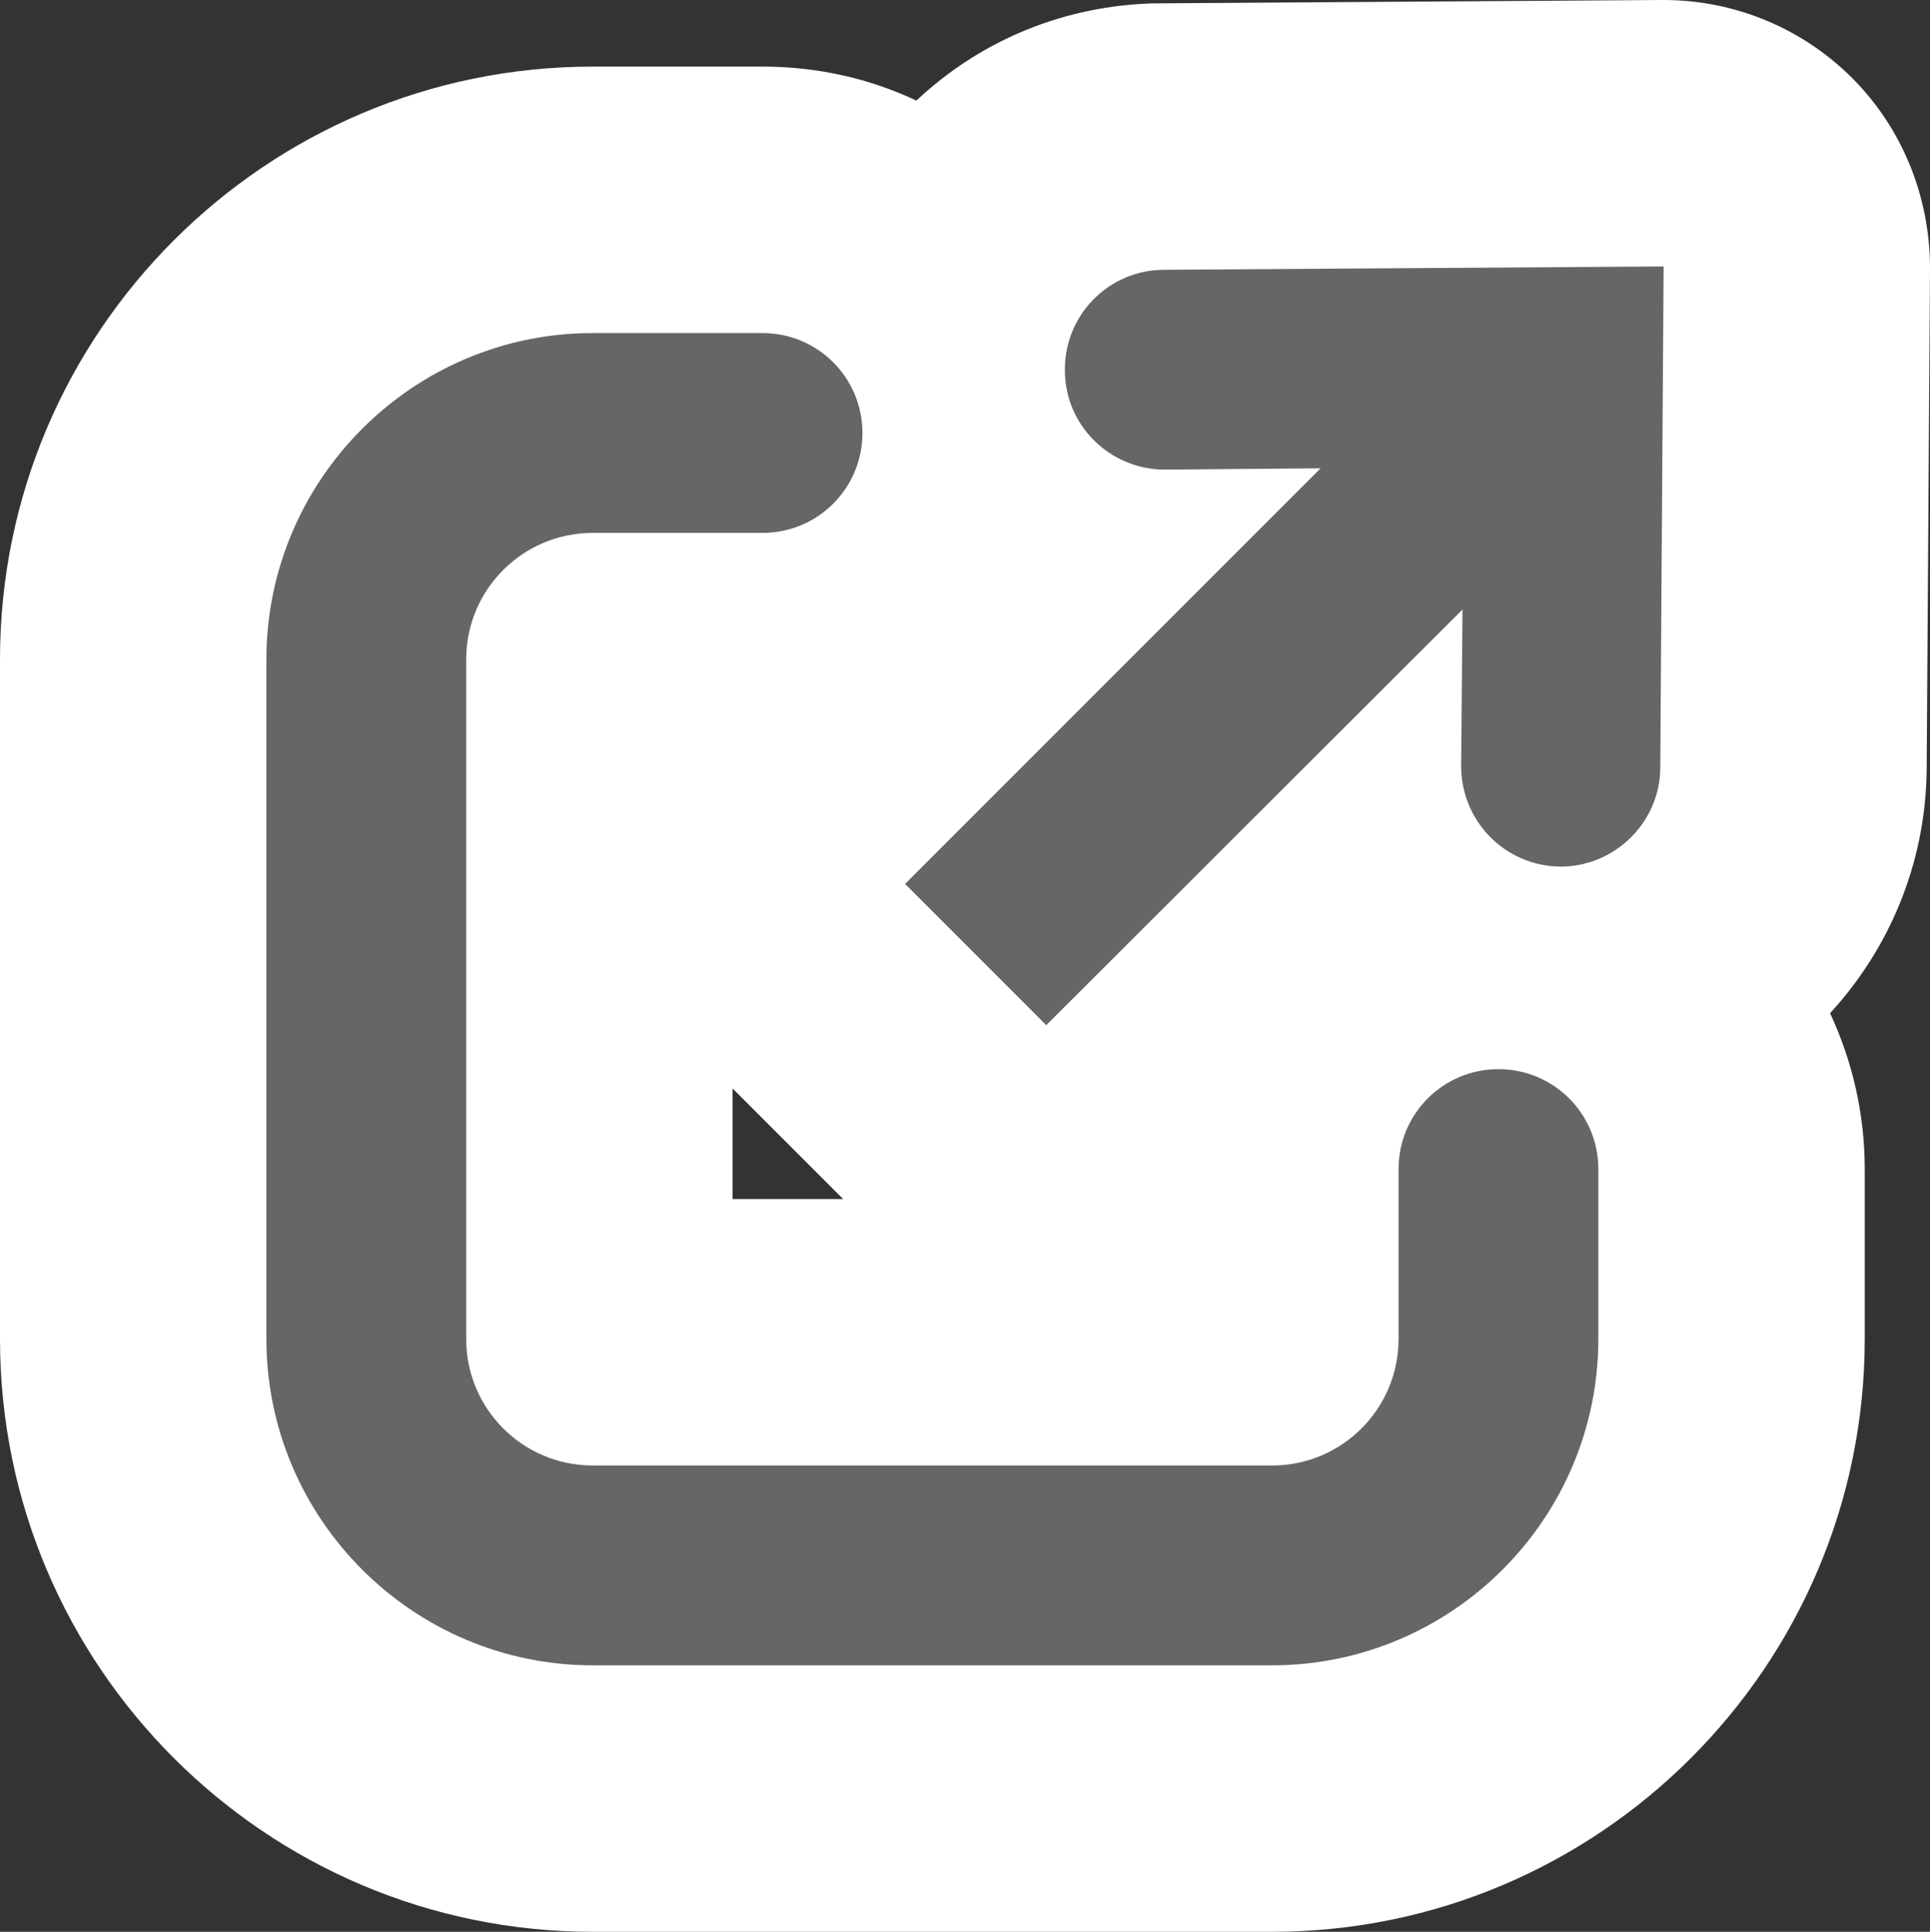
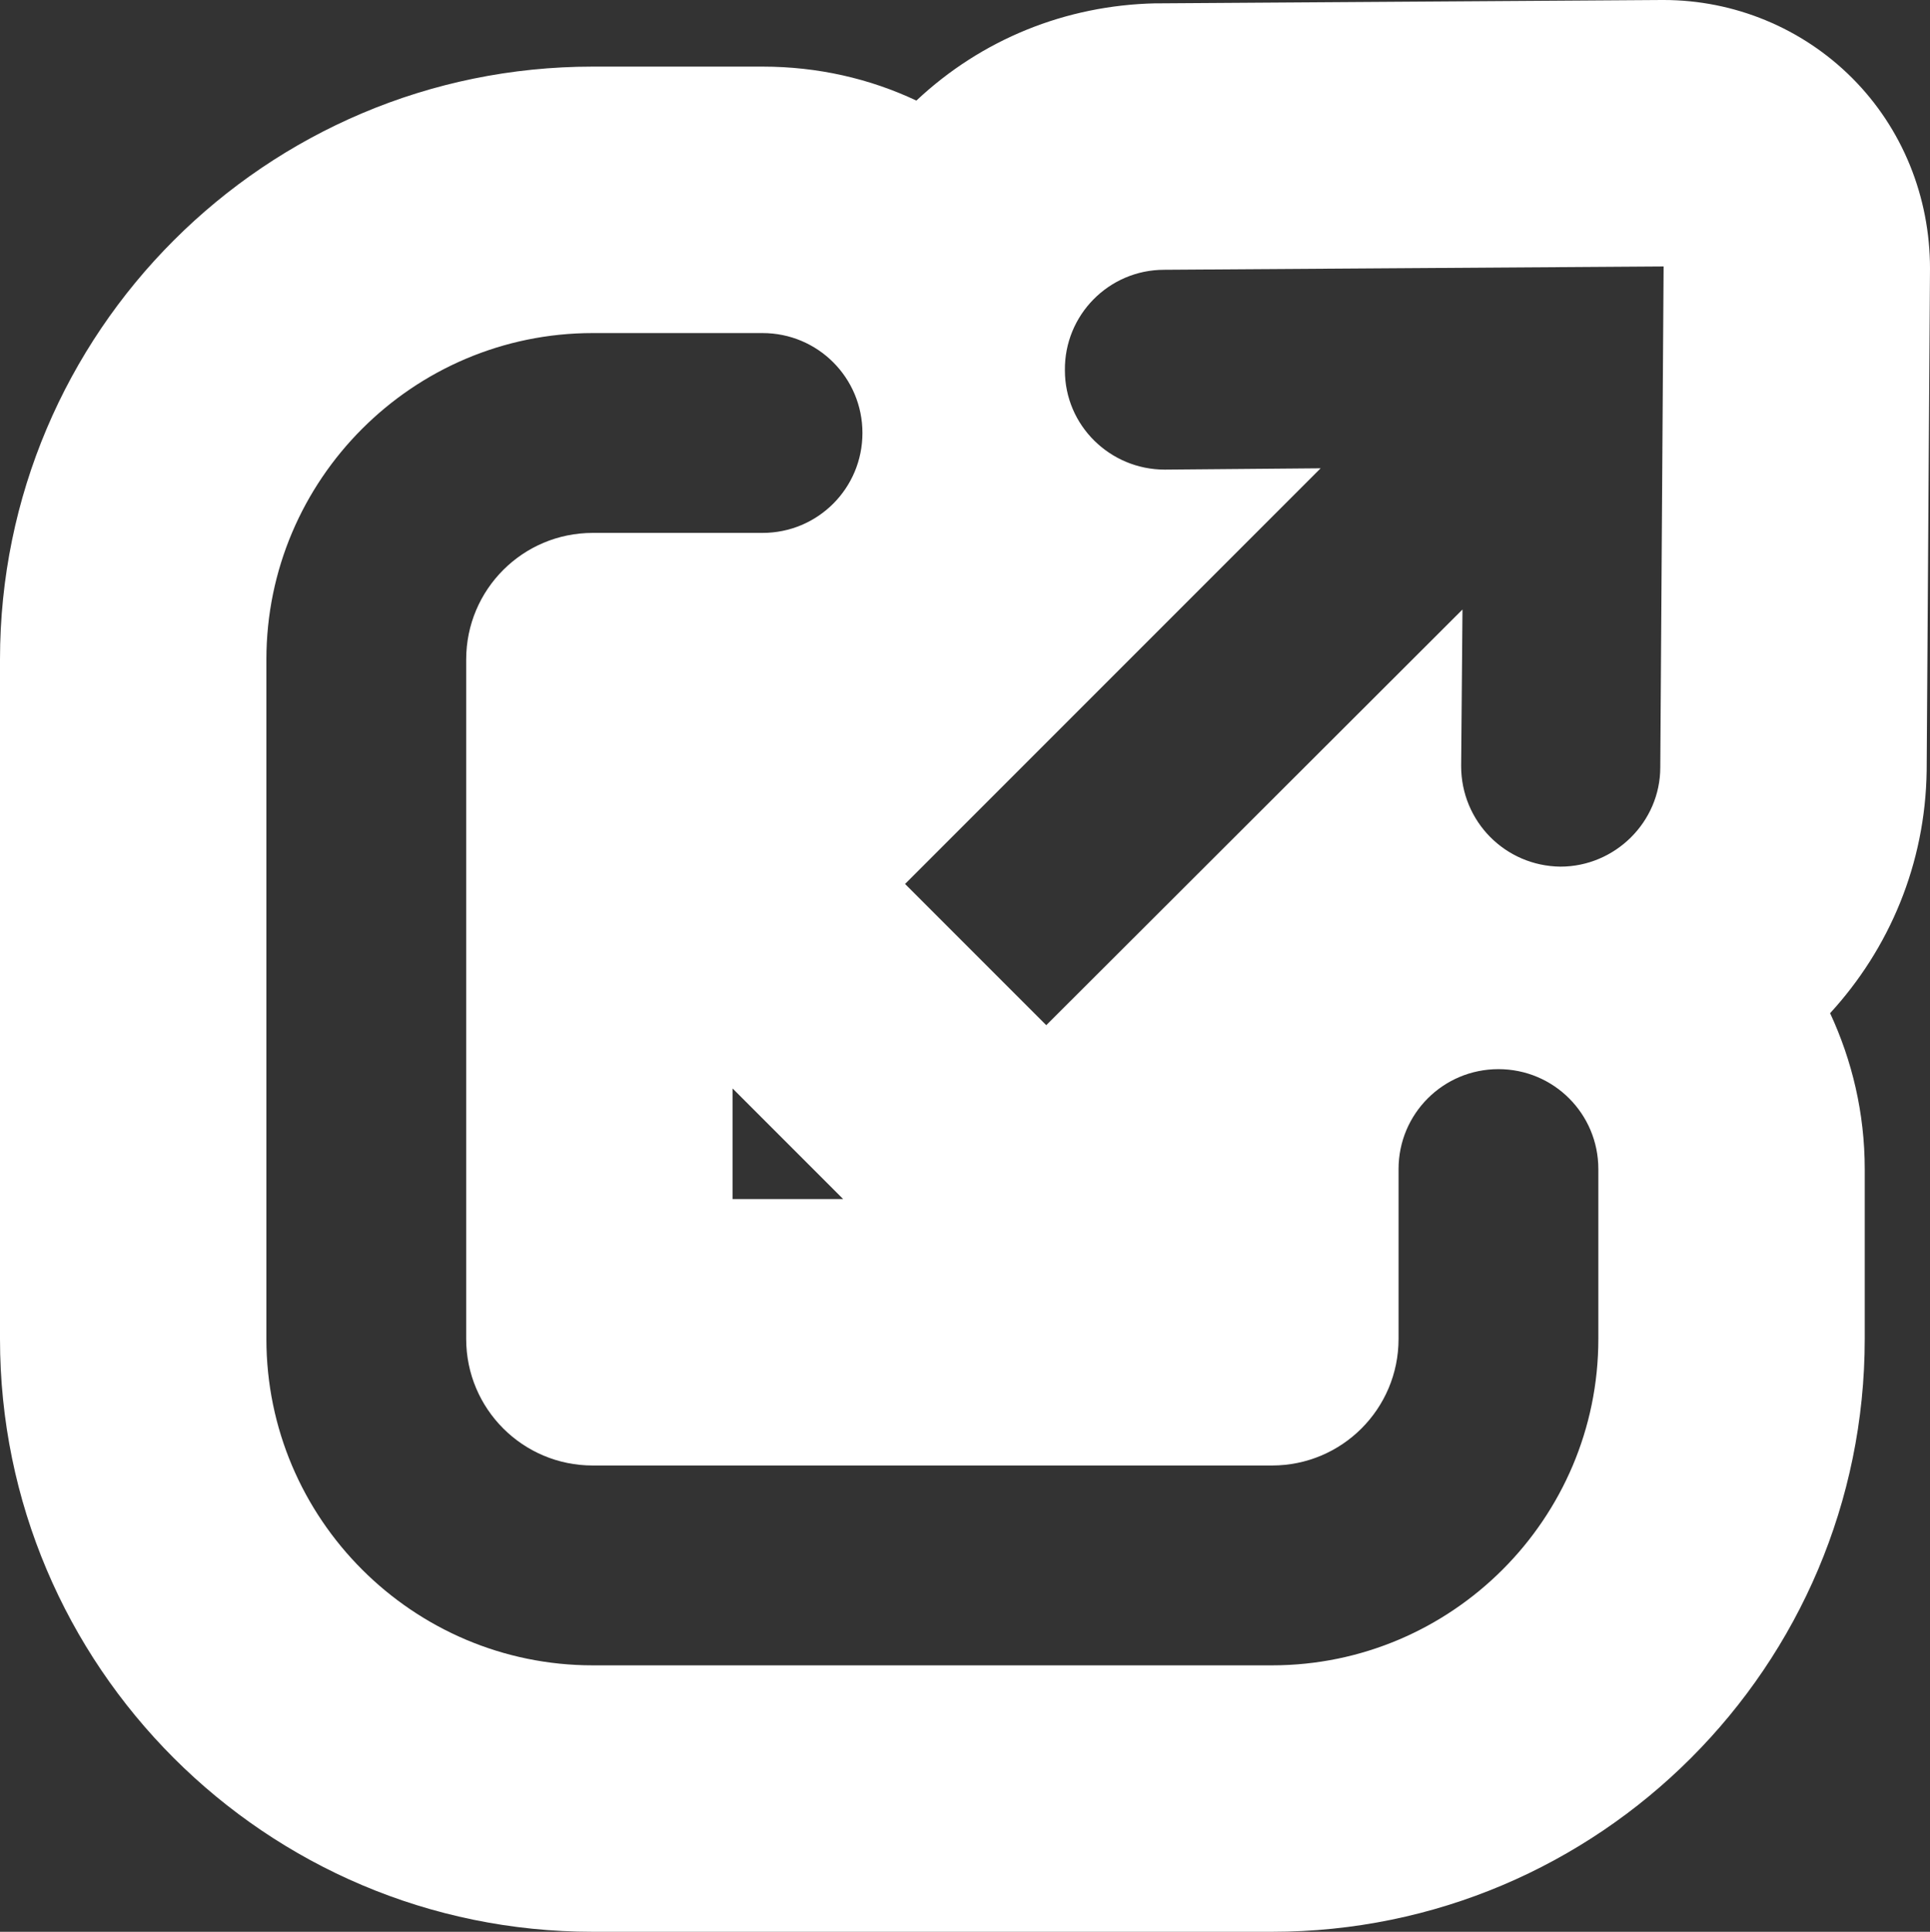
<svg xmlns="http://www.w3.org/2000/svg" id="_レイヤー_2" data-name="レイヤー 2" viewBox="0 0 28.98 29">
  <rect x="0" y="0" width="28.98" height="29" fill="#333333" stroke="none" />
  <defs>
    <style>
      .cls-1 {
        fill: #fff;
      }

      .cls-2 {
        fill: #666;
      }
    </style>
  </defs>
  <g id="_レイヤー_2-2" data-name=" レイヤー 2">
    <g>
-       <path class="cls-2" d="m8.9,27c-3.8,0-6.9-3.1-6.9-6.9v-10.2c0-3.8,3.1-6.9,6.9-6.9h2.55c1.11,0,2.11.52,2.75,1.34.17-.46.44-.89.8-1.25.64-.65,1.49-1.01,2.4-1.04.02,0,7.58-.05,7.58-.05.53,0,1.04.21,1.41.59.38.38.59.89.59,1.43l-.05,7.52c-.02,1.49-.97,2.76-2.28,3.25.82.64,1.35,1.64,1.35,2.76v2.55c0,3.8-3.1,6.9-6.9,6.9h-10.2Zm10.1-7v-2.45c0-1.51.96-2.8,2.3-3.29-.3-.24-.57-.52-.78-.85l-3.39,3.39c-.39.39-.9.58-1.41.58s-1.02-.2-1.41-.59l-2.12-2.12c-.78-.78-.78-2.05,0-2.83l3.39-3.39c-.32-.21-.59-.47-.83-.76-.49,1.34-1.78,2.29-3.29,2.29h-2.45v10h10Z" />
      <path class="cls-1" d="m24.98,4l-.05,7.52c0,.82-.68,1.49-1.5,1.49-.83-.01-1.49-.68-1.49-1.51l.02-2.35-6.25,6.24-2.12-2.12,6.24-6.24-2.34.02c-.82,0-1.5-.66-1.5-1.49-.01-.83.66-1.51,1.49-1.51h-.02l7.52-.05m-13.53,1c.83,0,1.5.67,1.5,1.5s-.67,1.5-1.5,1.5h-2.55c-1.05,0-1.9.85-1.9,1.9v10.2c0,1.05.85,1.9,1.9,1.9h10.2c1.05,0,1.9-.85,1.9-1.9v-2.55c0-.83.67-1.5,1.5-1.5s1.5.67,1.5,1.5v2.55c0,2.7-2.2,4.9-4.9,4.9h-10.2c-2.7,0-4.9-2.2-4.9-4.9v-10.2c0-2.7,2.2-4.9,4.9-4.9h2.55M24.98,0s-.02,0-.03,0l-7.52.05s-.06,0-.08,0c-1.35.03-2.61.54-3.59,1.46-.7-.33-1.48-.51-2.31-.51h-2.55C3.99,1,0,4.99,0,9.9v10.2c0,4.91,3.99,8.9,8.9,8.9h10.2c4.91,0,8.9-3.99,8.9-8.9v-2.55c0-.84-.19-1.63-.52-2.34.89-.97,1.43-2.24,1.45-3.64l.05-7.54c0-1.07-.41-2.1-1.17-2.86-.75-.75-1.77-1.17-2.83-1.17h0Zm-13.98,18v-1.66l1.66,1.66h-1.66Z" />
    </g>
  </g>
</svg>